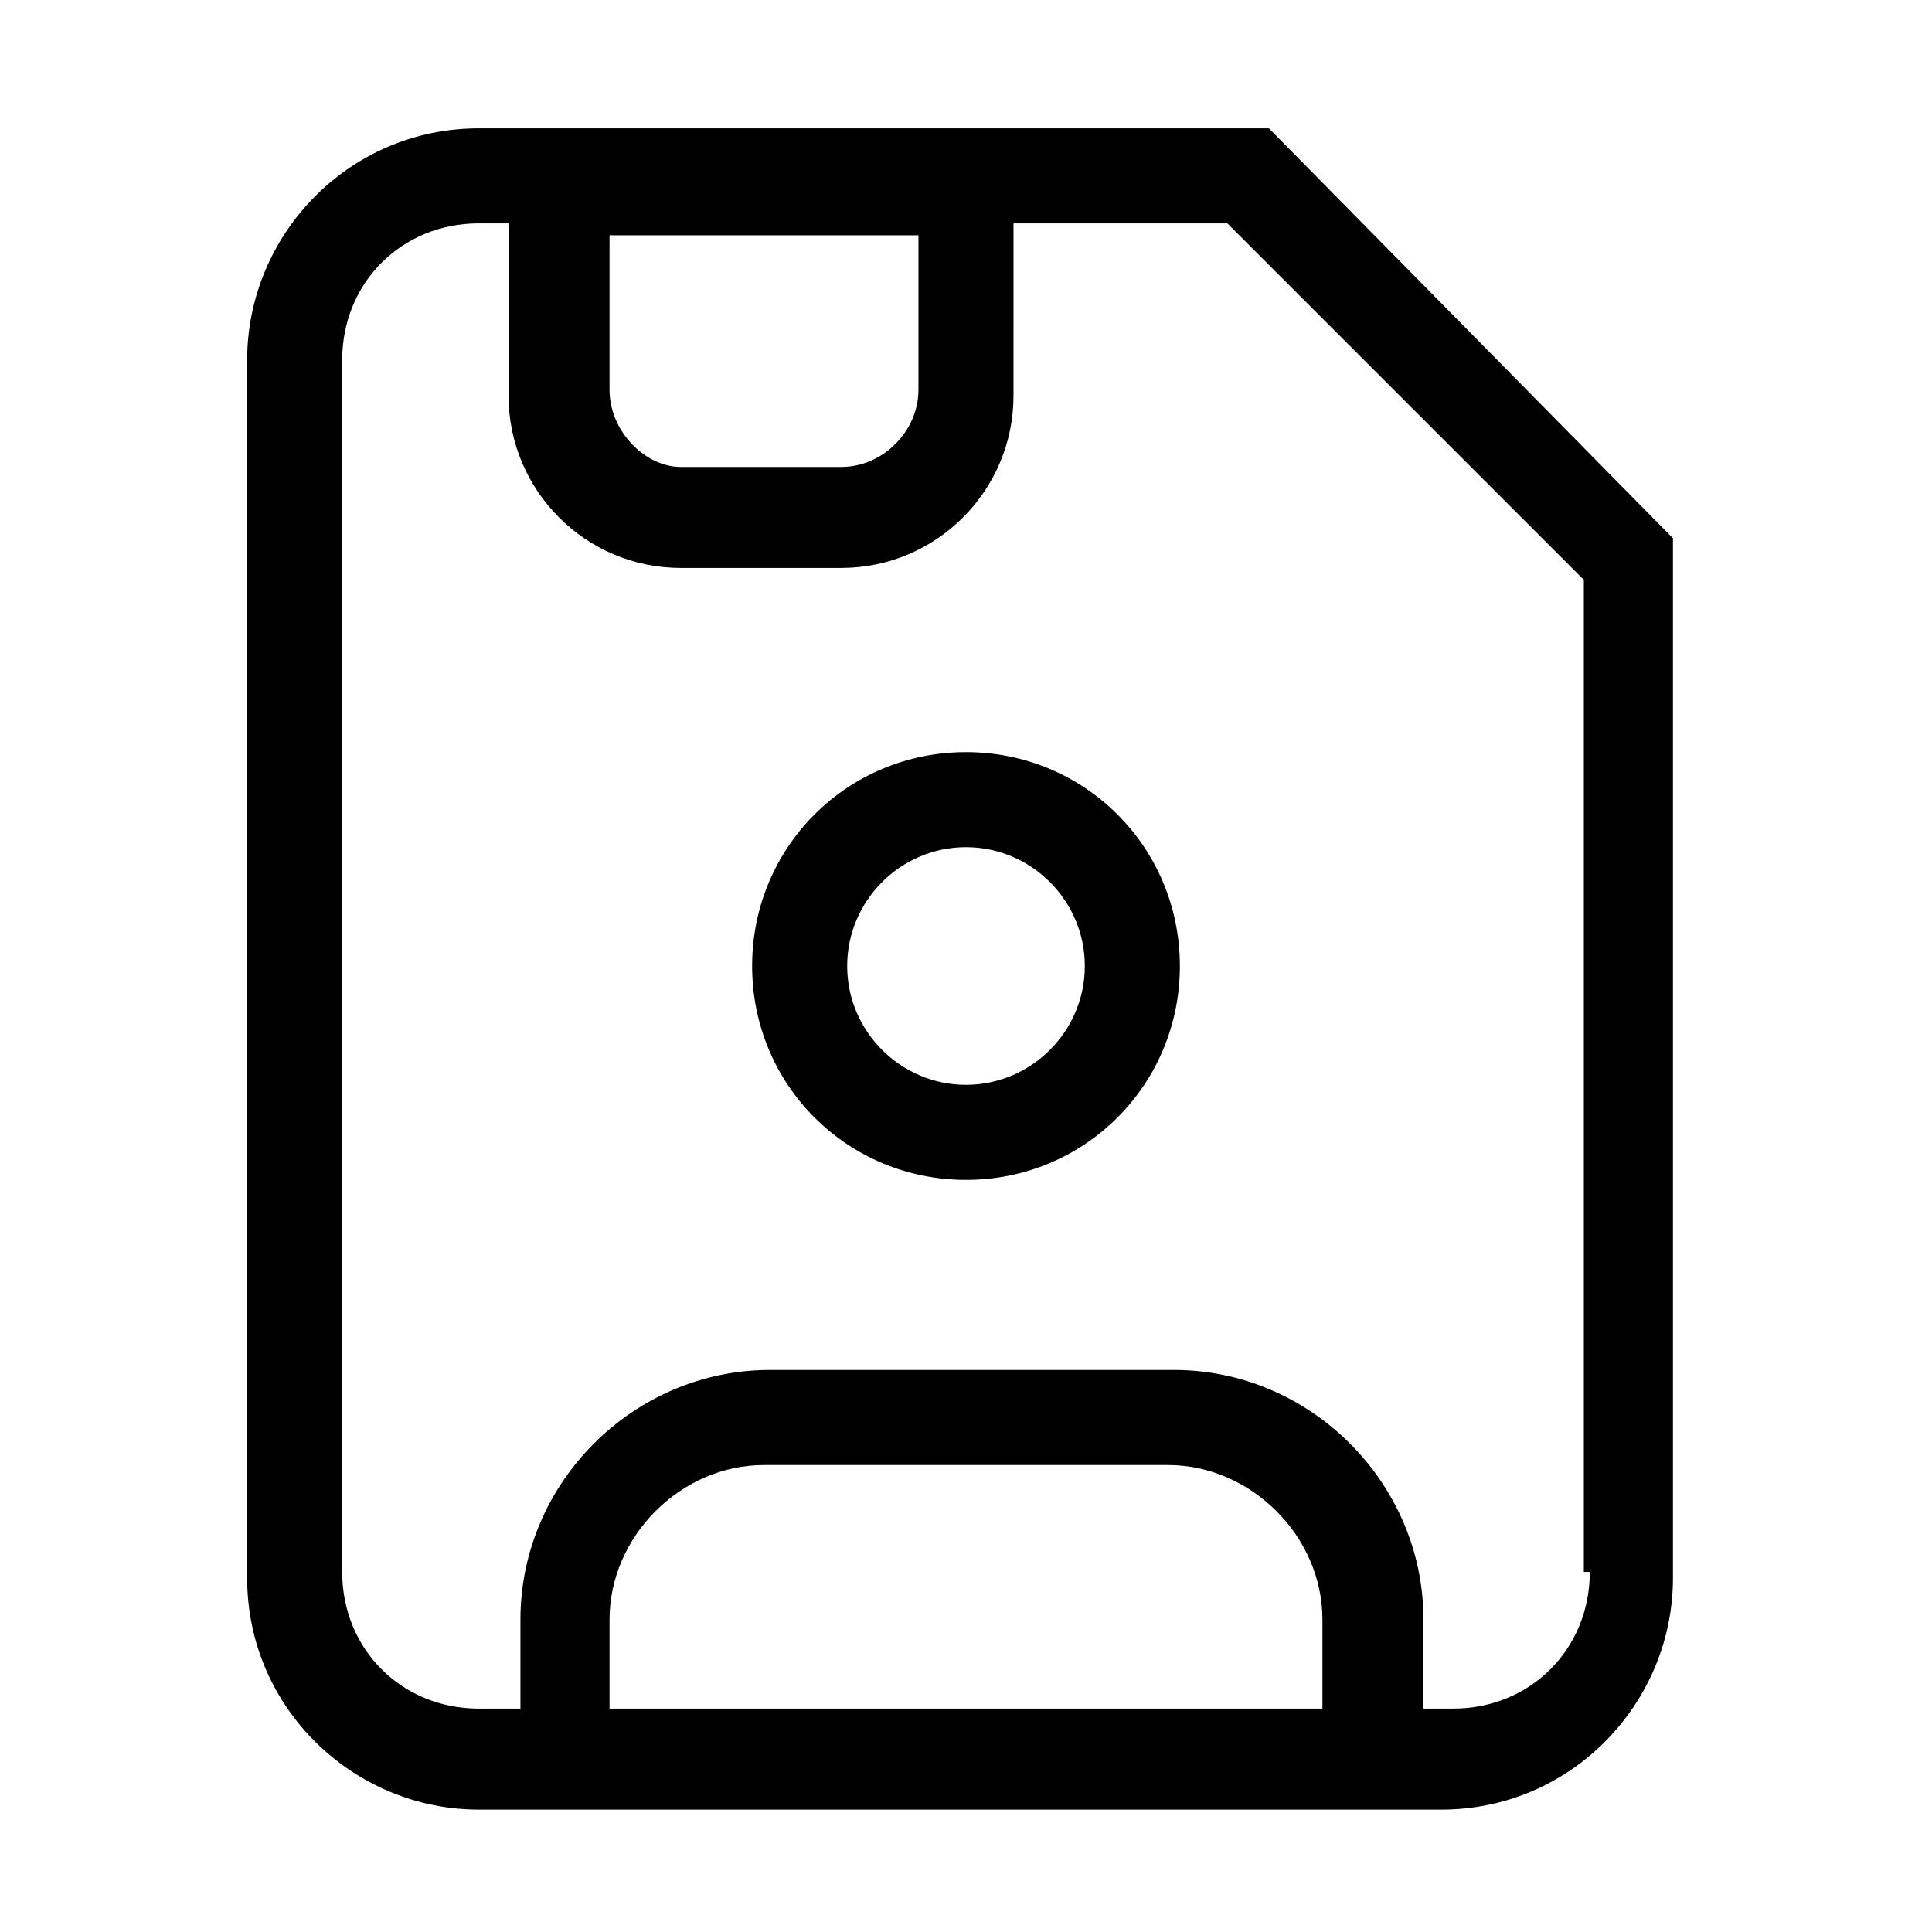
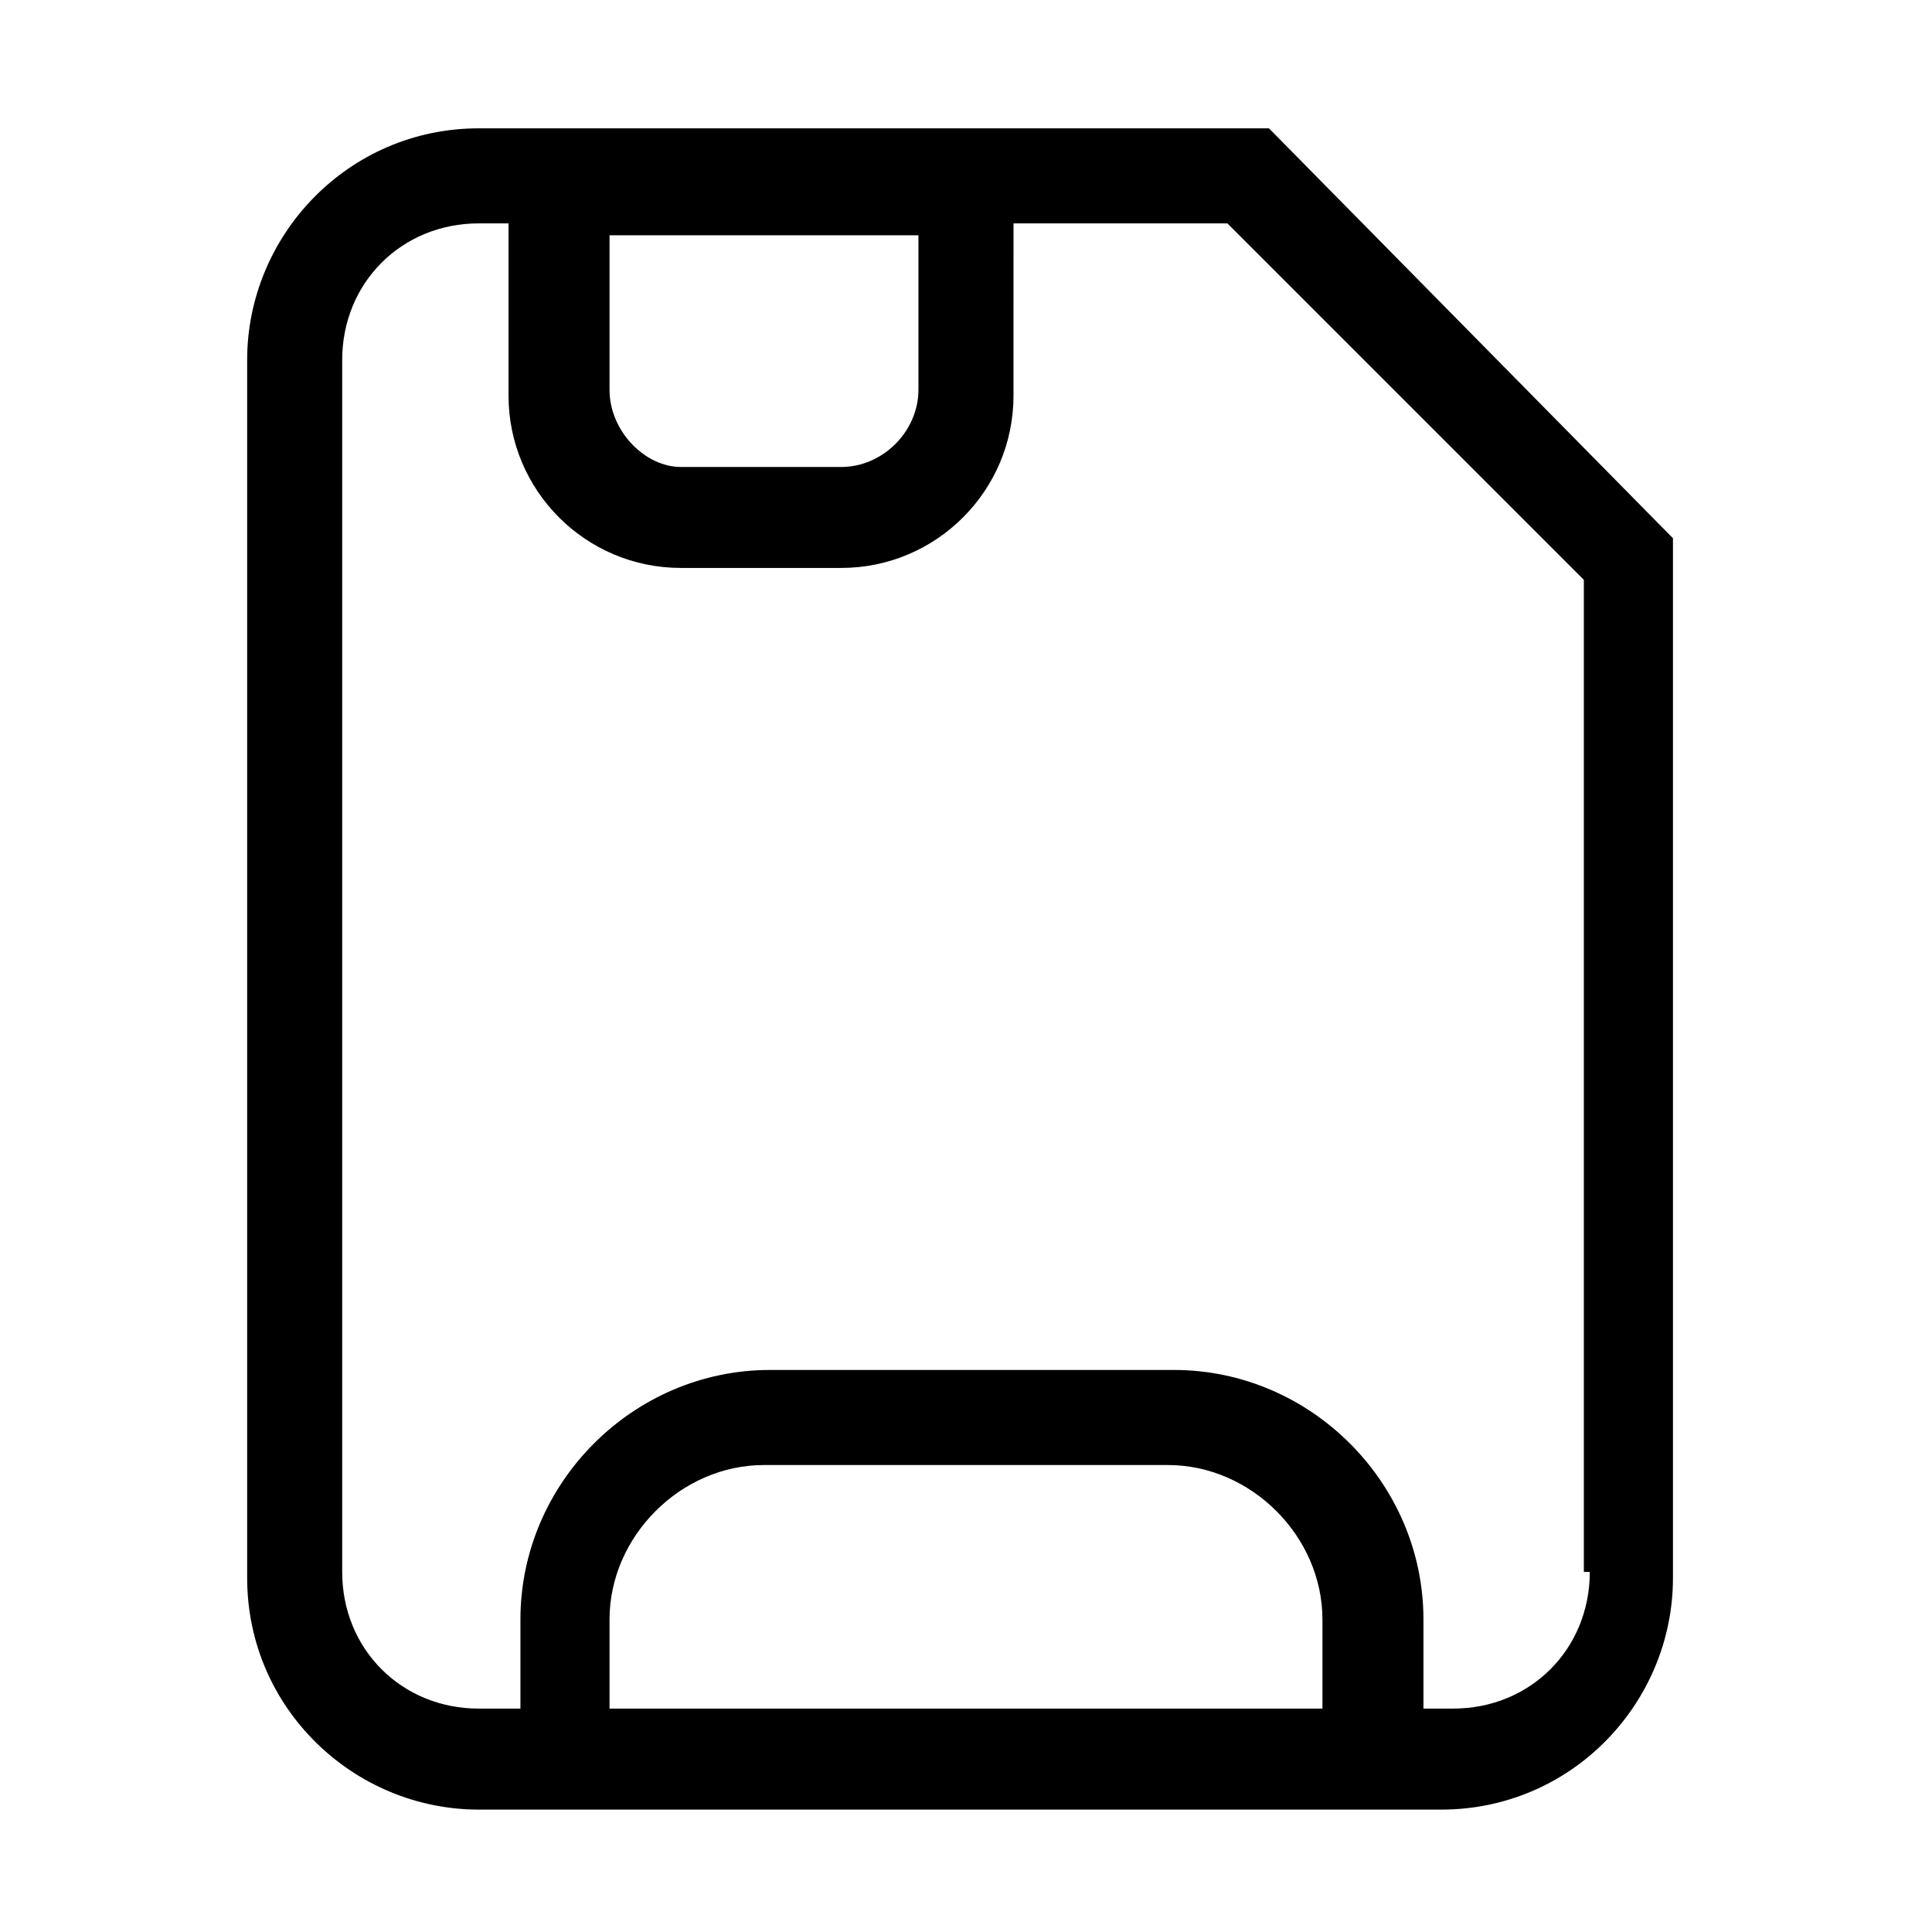
<svg xmlns="http://www.w3.org/2000/svg" fill="#000000" width="800px" height="800px" version="1.1" viewBox="144 144 512 512">
  <g>
    <path d="m480.29 178.01h-209.39c-34.637 0-61.402 28.34-61.402 61.402v322.75c0 34.637 28.34 61.402 61.402 61.402h255.05c34.637 0 61.402-28.34 61.402-61.402v-275.52zm-92.891 28.34v40.934c0 11.02-9.445 20.469-20.469 20.469h-42.508c-9.445 0-18.891-9.449-18.891-20.469v-40.934zm-81.867 390.45v-23.617c0-22.043 18.895-40.934 40.934-40.934h107.06c22.043 0 40.934 18.895 40.934 40.934v23.617zm259.78-36.215c0 20.469-15.742 36.211-36.211 36.211h-7.871v-23.617c0-36.211-29.914-66.125-66.125-66.125h-107.06c-36.211 0-66.125 29.914-66.125 66.125v23.617l-11.023 0.004c-20.469 0-36.211-15.742-36.211-36.211v-321.18c0-20.469 15.742-36.211 36.211-36.211h7.871v45.656c0 25.191 20.469 45.656 45.656 45.656h42.508c25.191 0 45.656-20.469 45.656-45.656l0.004-45.656h56.68l94.465 94.465v262.92z" />
-     <path d="m400 343.32c-31.488 0-56.68 25.191-56.68 56.68s25.191 56.68 56.68 56.68 56.68-25.191 56.68-56.68c-0.004-31.488-25.191-56.68-56.68-56.68zm0 88.168c-17.32 0-31.488-14.168-31.488-31.488s14.168-31.488 31.488-31.488 31.488 14.168 31.488 31.488c0 17.316-14.172 31.488-31.488 31.488z" />
  </g>
</svg>